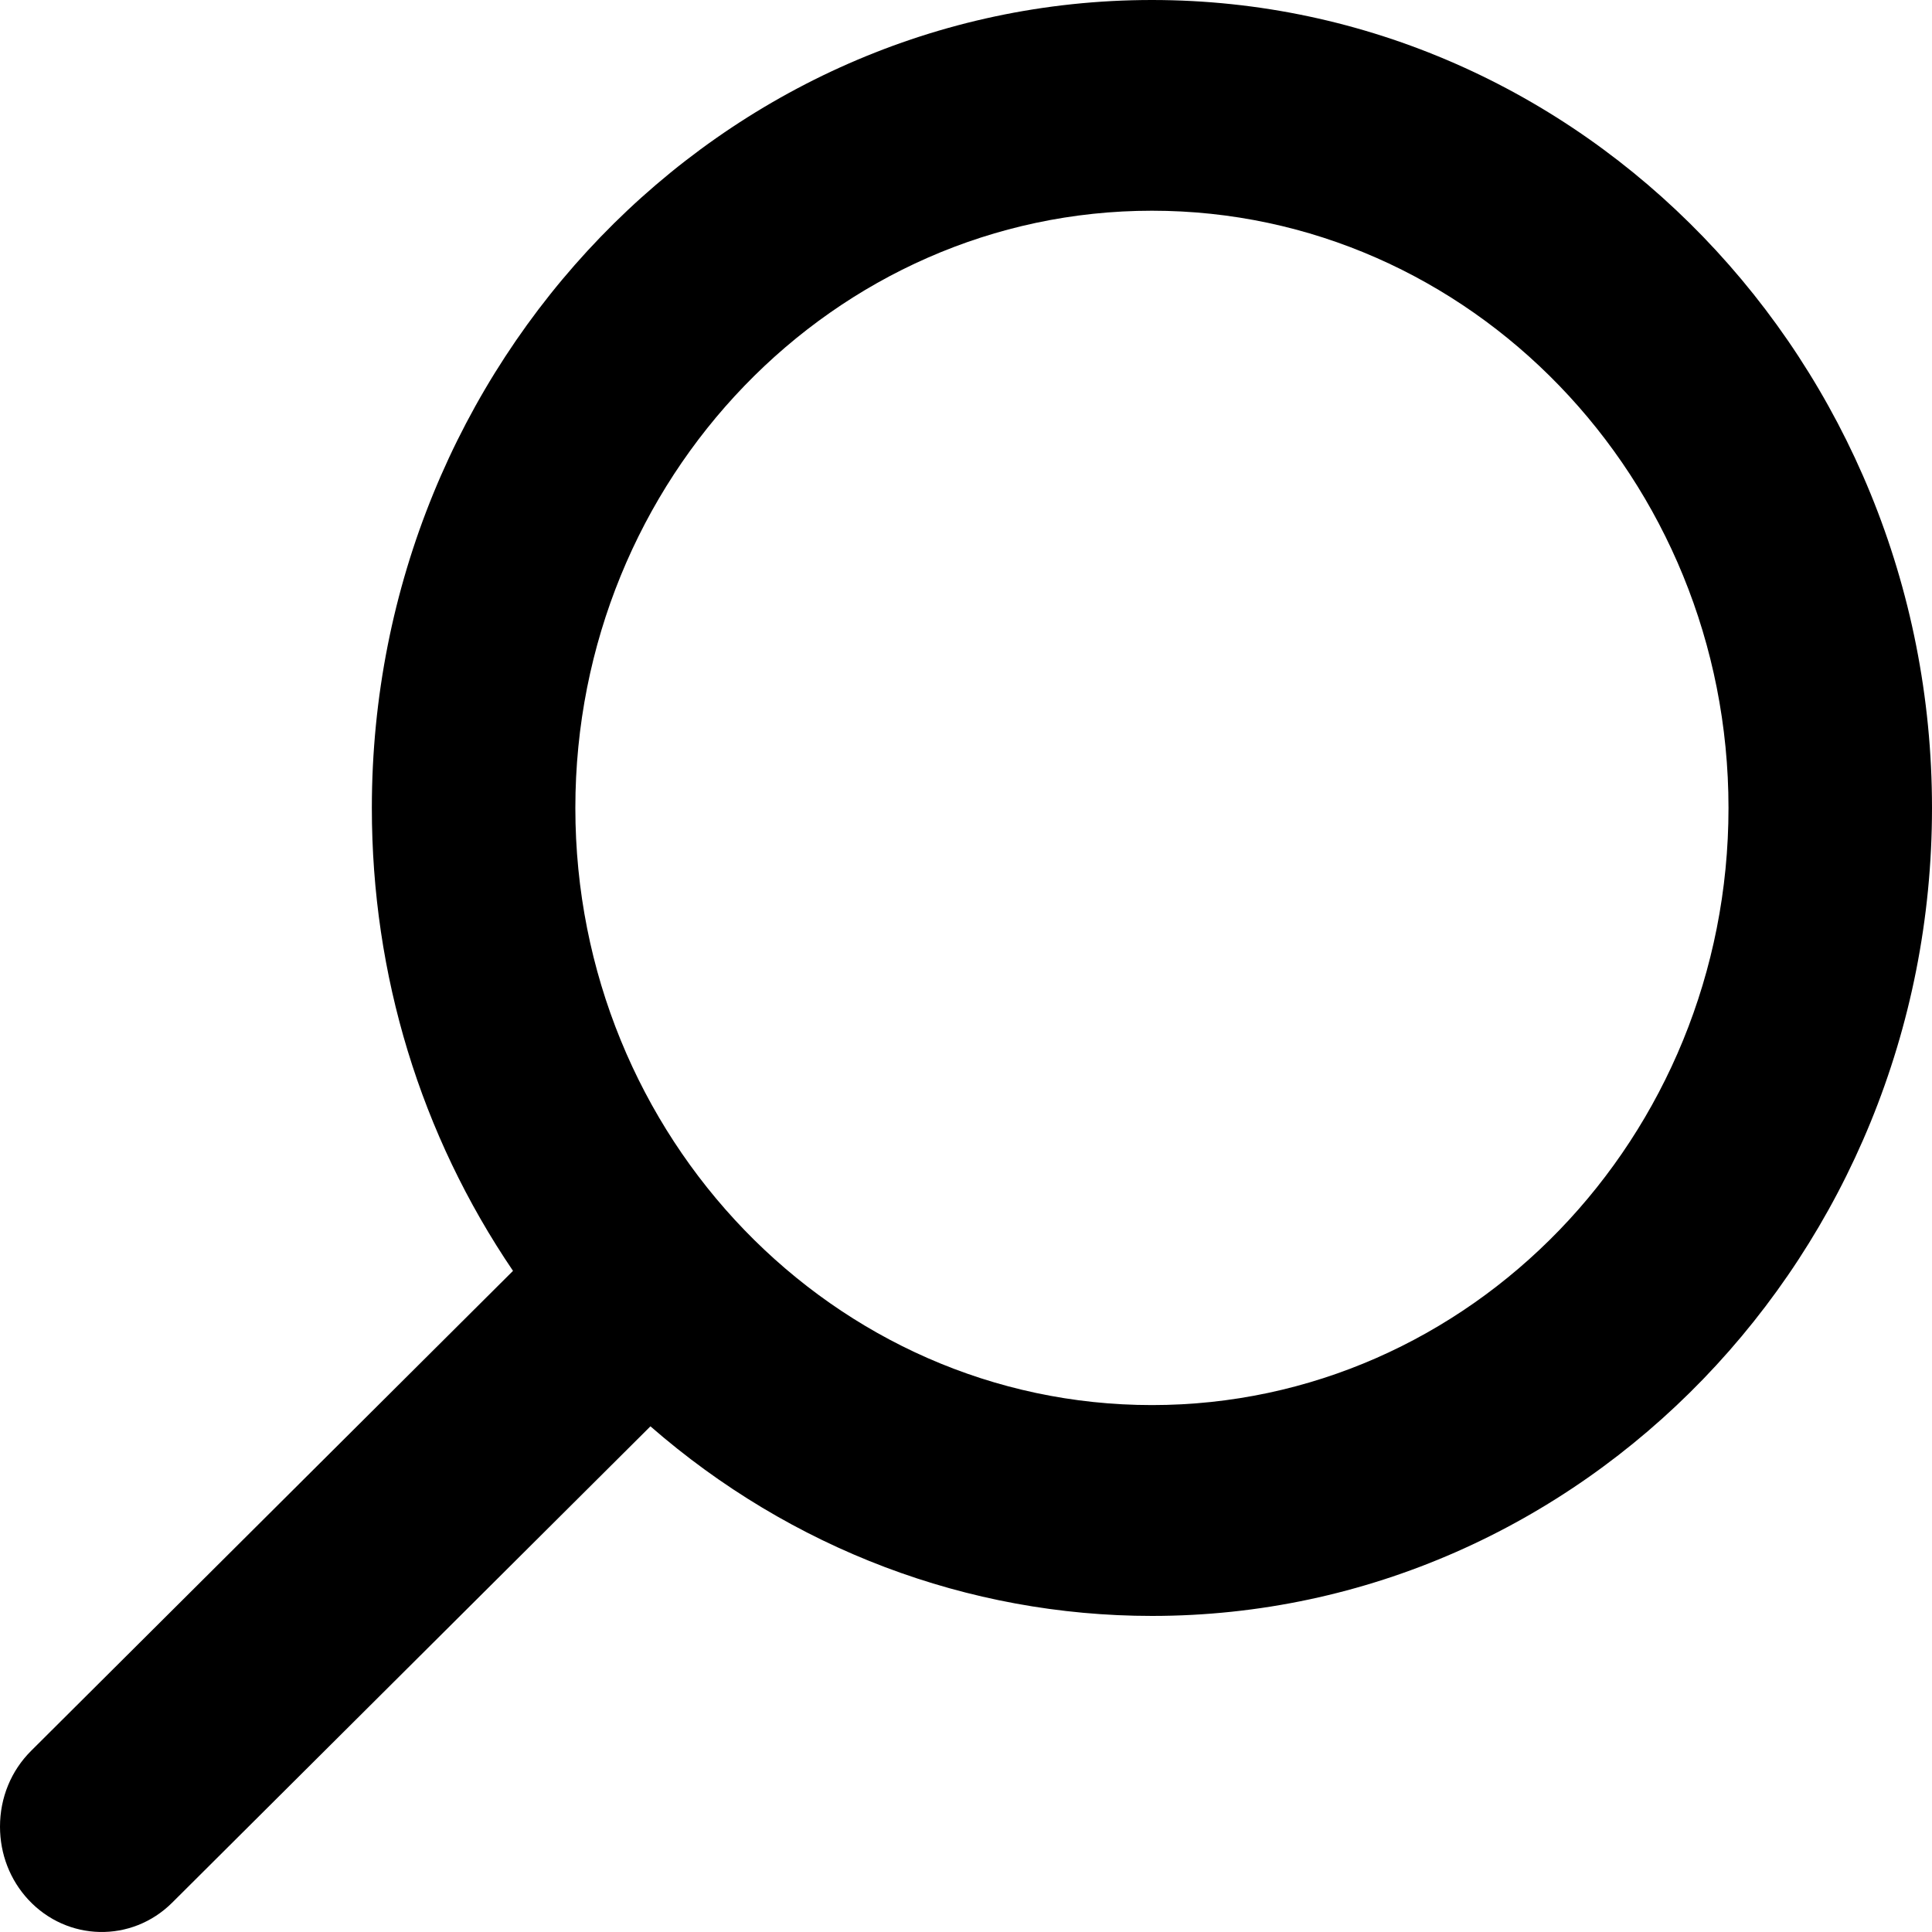
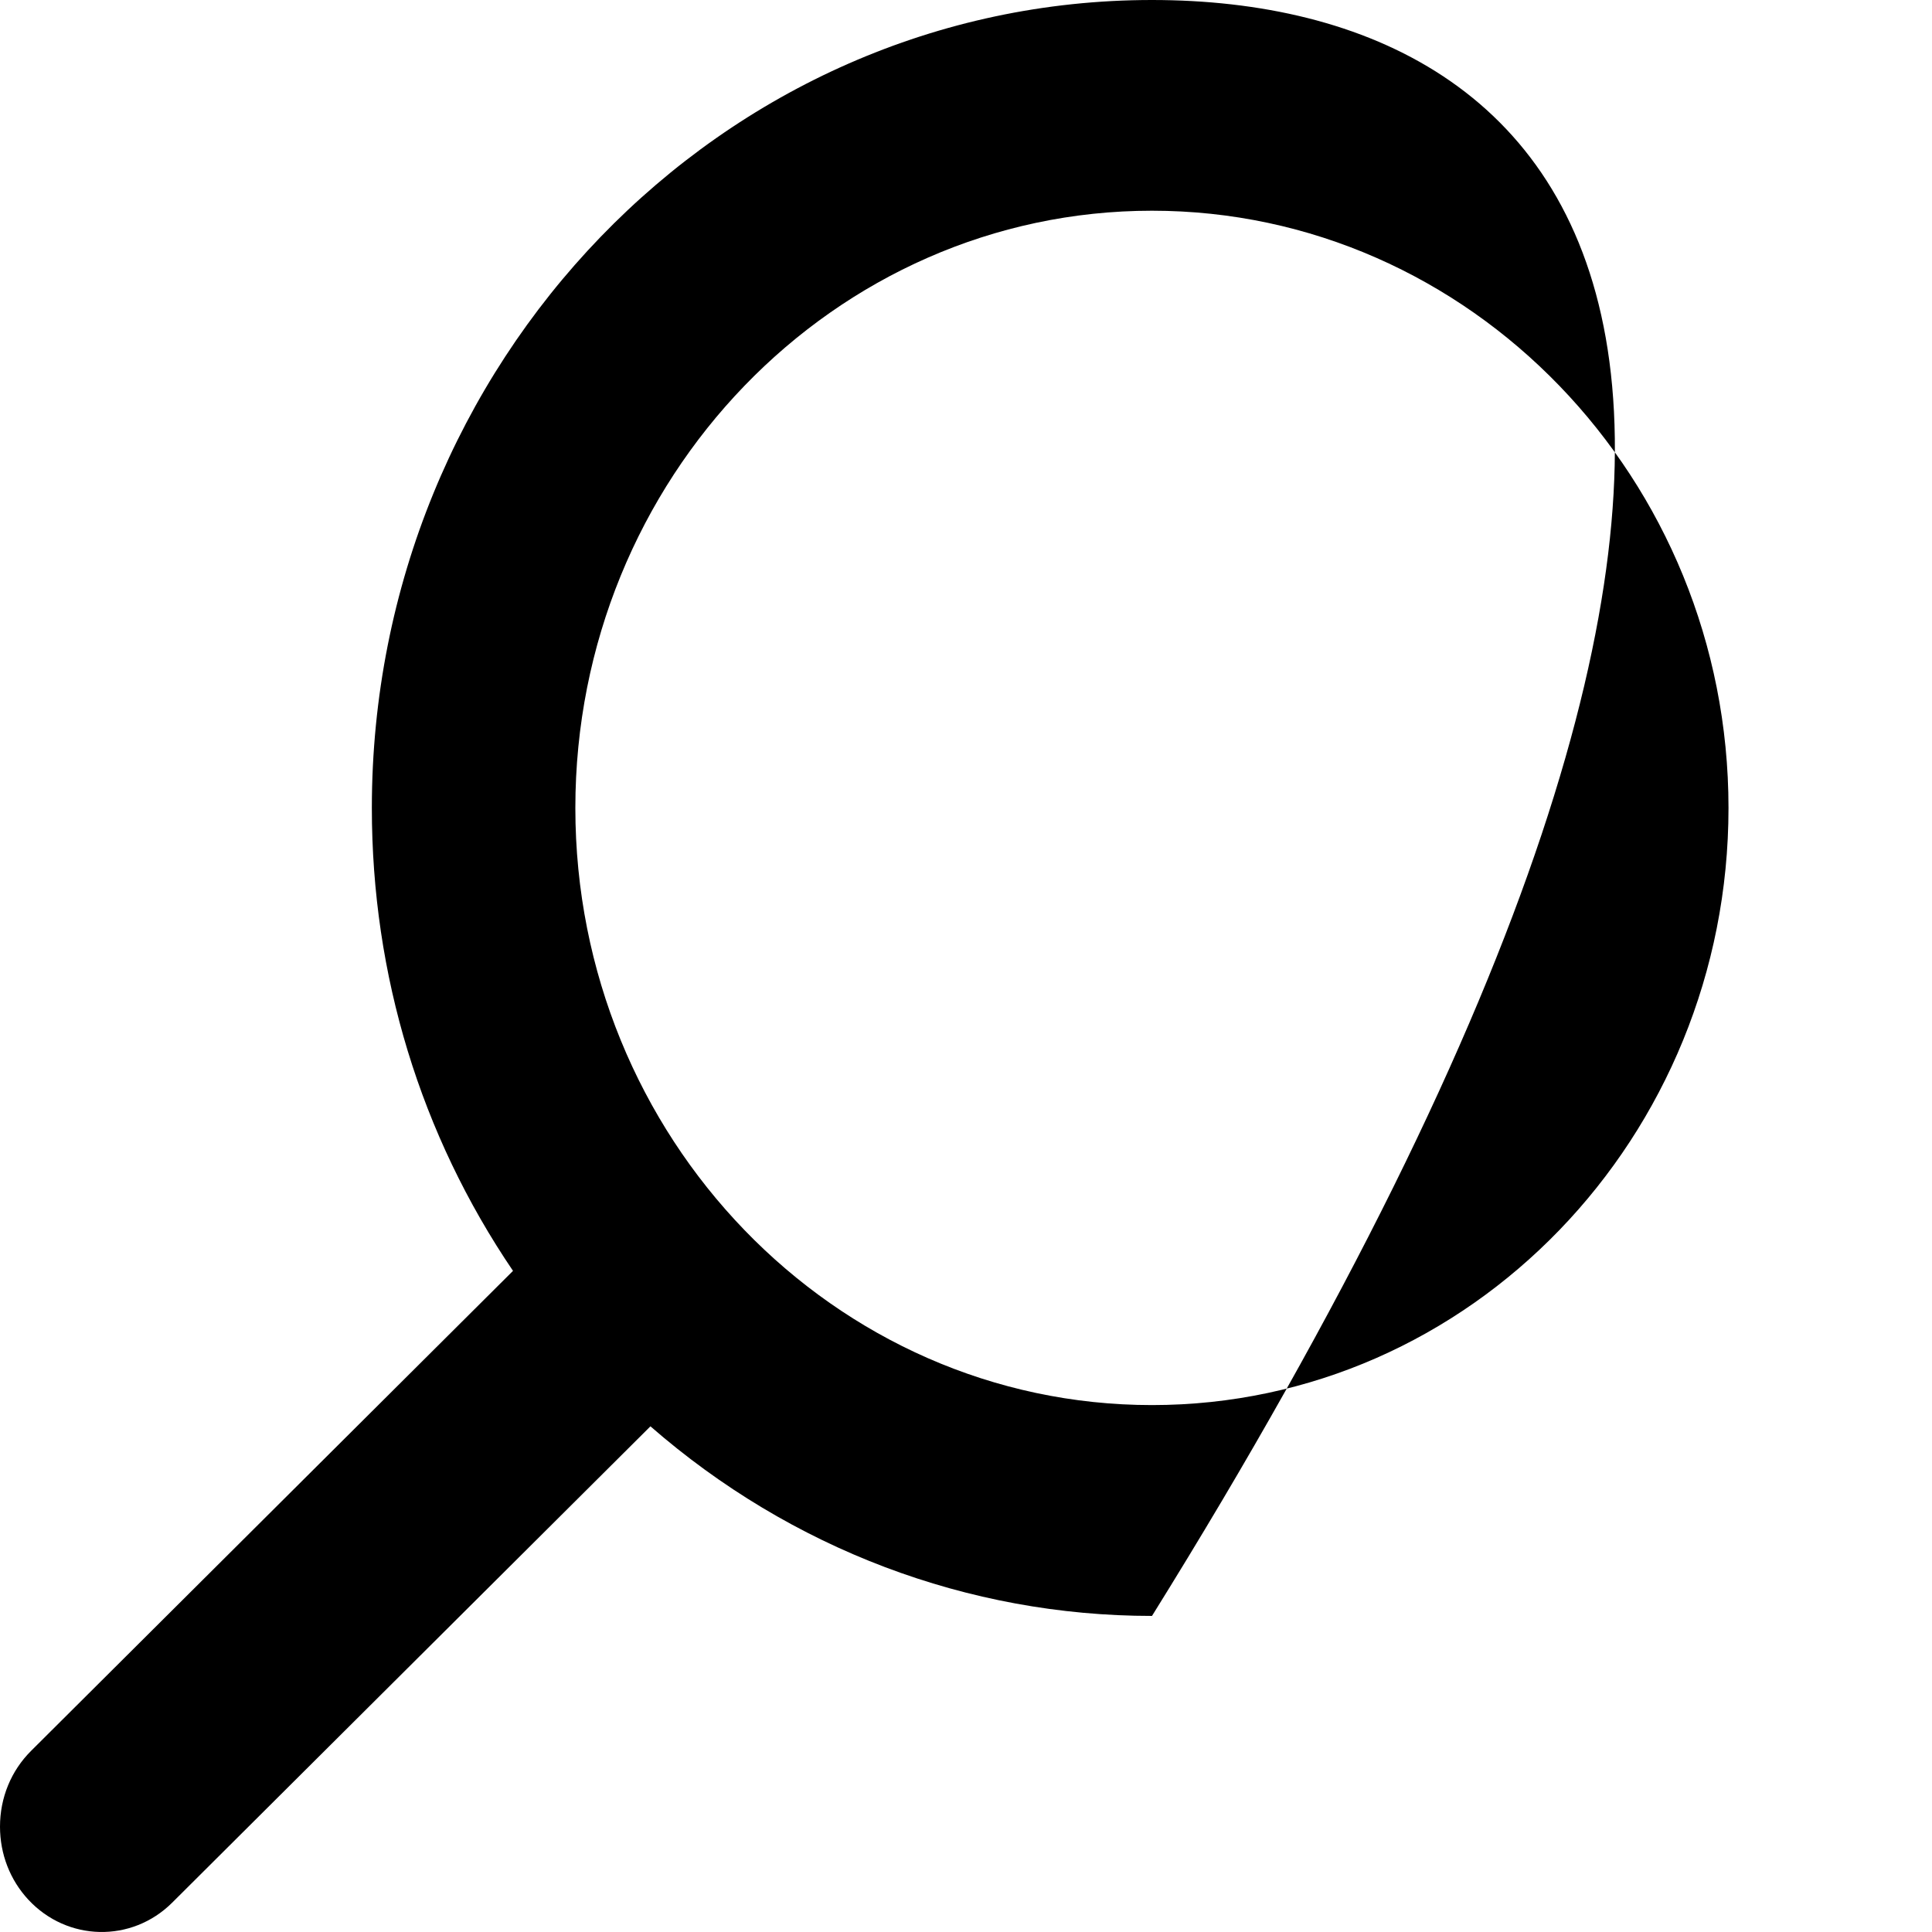
<svg xmlns="http://www.w3.org/2000/svg" width="15" height="15" viewBox="0 0 15 15" fill="none">
-   <path d="M1.337 14.772L5.05 11.074C6.141 12.025 7.514 12.546 8.944 12.546C12.283 12.546 15 9.732 15 6.273C15 2.814 12.283 0 8.944 0C5.604 0 2.887 2.814 2.887 6.273C2.887 7.571 3.265 8.809 3.983 9.867L0.242 13.593C0.086 13.748 -0 13.958 -0 14.182C-0 14.395 0.078 14.596 0.22 14.749C0.522 15.074 1.023 15.085 1.337 14.772ZM13.42 6.273C13.42 8.83 11.412 10.909 8.944 10.909C6.475 10.909 4.467 8.83 4.467 6.273C4.467 3.716 6.475 1.636 8.944 1.636C11.412 1.636 13.42 3.716 13.42 6.273Z" fill="black" />
+   <path d="M1.337 14.772L5.05 11.074C6.141 12.025 7.514 12.546 8.944 12.546C15 2.814 12.283 0 8.944 0C5.604 0 2.887 2.814 2.887 6.273C2.887 7.571 3.265 8.809 3.983 9.867L0.242 13.593C0.086 13.748 -0 13.958 -0 14.182C-0 14.395 0.078 14.596 0.22 14.749C0.522 15.074 1.023 15.085 1.337 14.772ZM13.42 6.273C13.42 8.83 11.412 10.909 8.944 10.909C6.475 10.909 4.467 8.83 4.467 6.273C4.467 3.716 6.475 1.636 8.944 1.636C11.412 1.636 13.42 3.716 13.42 6.273Z" fill="black" />
</svg>